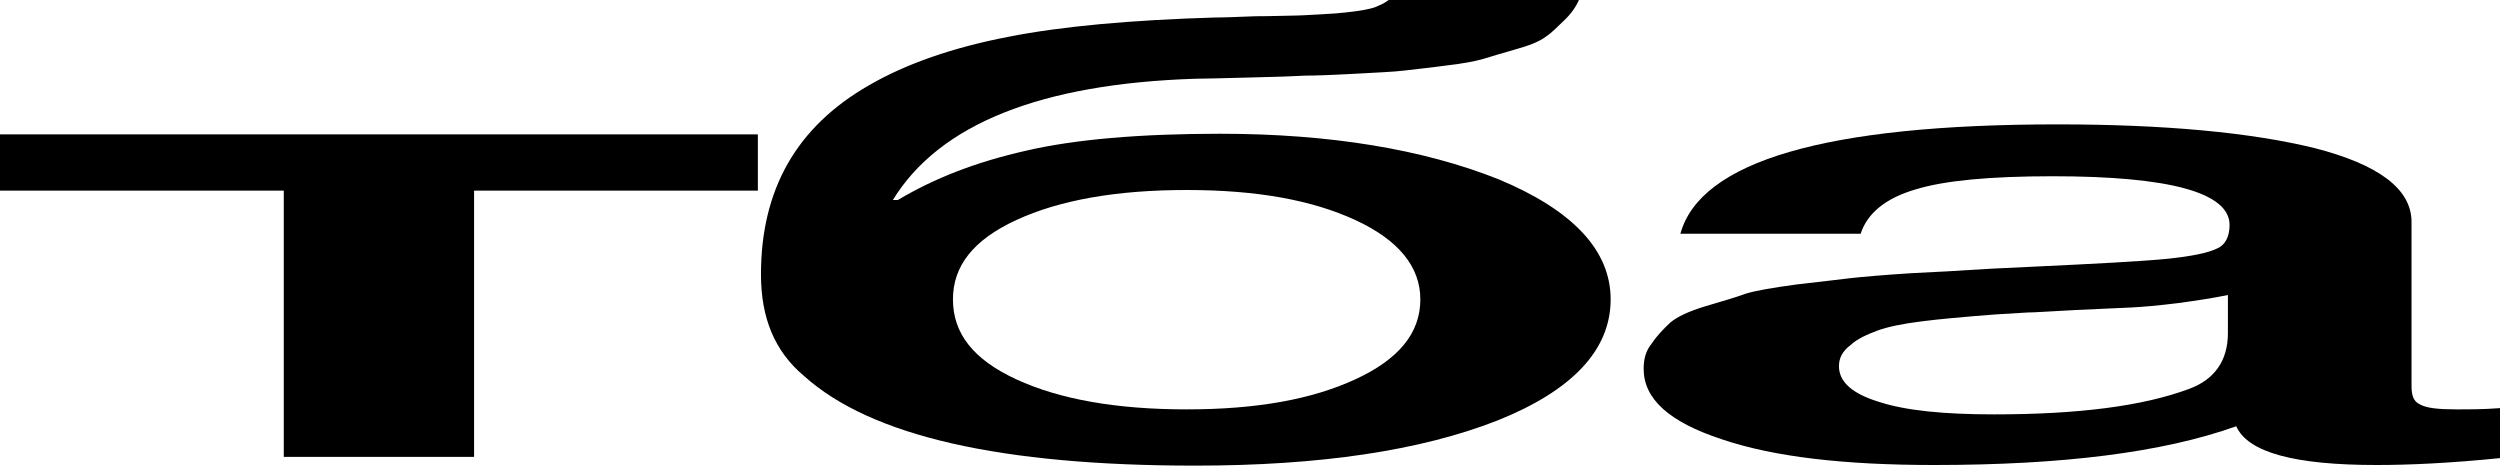
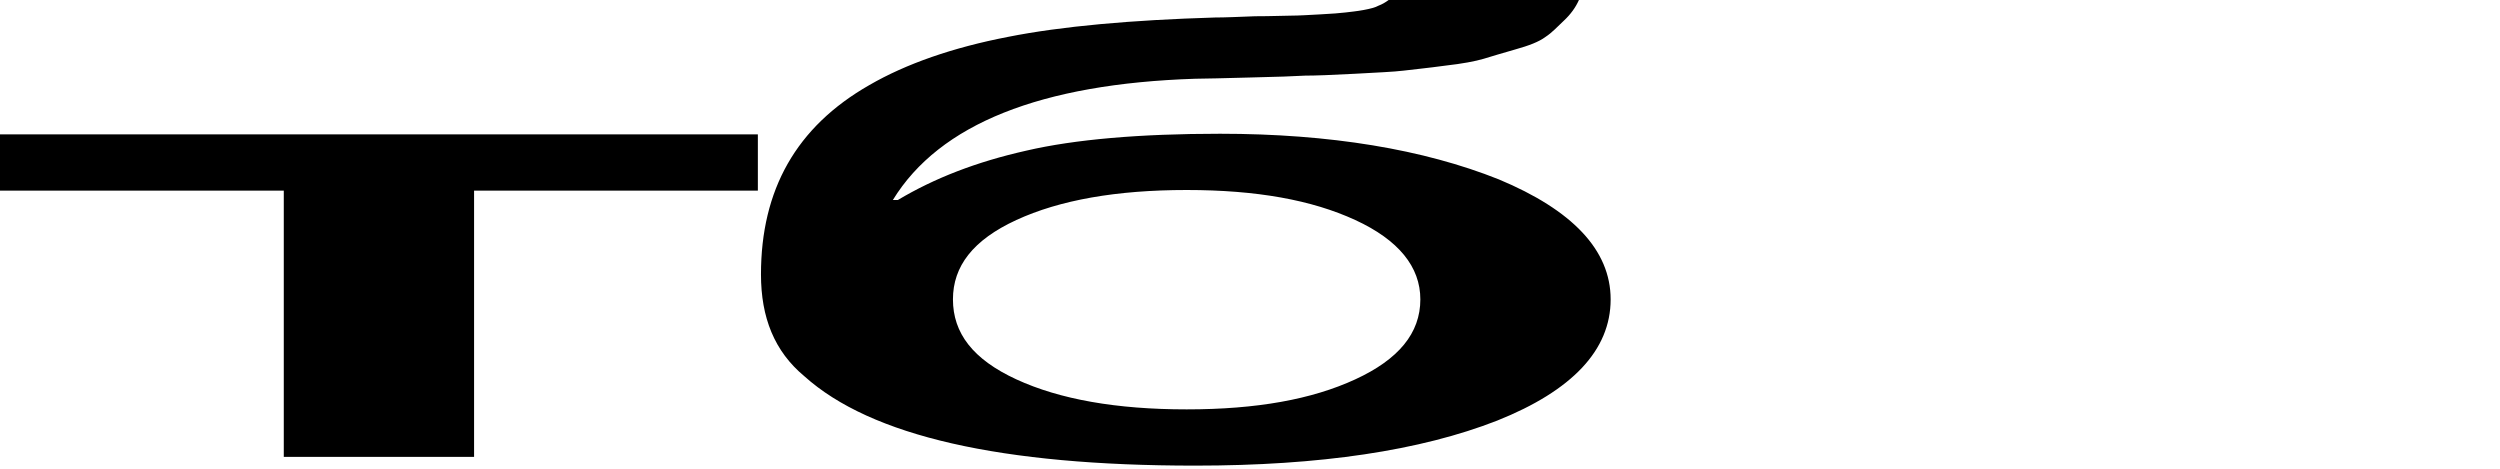
<svg xmlns="http://www.w3.org/2000/svg" width="512" height="96" viewBox="0 0 512 96" fill="none">
-   <path d="M344.141 47.872C348.244 33.024 373.884 25.472 421.404 25.472C443.284 25.472 461.061 27.136 474.052 30.336C487.043 33.664 493.881 38.656 493.881 45.44V78.976C493.881 80.896 494.223 82.176 495.59 82.816C496.958 83.584 499.351 83.84 503.111 83.84C505.846 83.84 508.581 83.84 512 83.584V93.824C501.744 94.848 493.539 95.232 486.702 95.232C469.95 95.232 460.377 92.672 457.984 87.296C442.942 92.672 422.43 95.232 396.106 95.232C377.645 95.232 363.286 93.568 352.688 89.984C341.748 86.4 336.62 81.664 336.62 75.52C336.62 73.728 336.962 71.936 338.33 70.272C339.355 68.736 340.723 67.328 342.09 66.048C343.458 64.896 345.851 63.744 349.269 62.72C352.688 61.696 355.423 60.928 357.474 60.16C359.526 59.52 363.286 58.88 368.072 58.24C372.858 57.728 376.619 57.216 379.012 56.96C381.405 56.704 385.508 56.32 391.661 55.936C397.473 55.68 401.234 55.424 403.285 55.296C405.336 55.168 409.439 54.912 415.592 54.656C429.267 54.016 438.84 53.504 443.968 52.992C448.754 52.48 452.173 51.84 454.224 50.816C455.591 50.176 456.617 48.64 456.617 46.08C456.617 39.424 444.31 36.096 420.379 36.096C407.387 36.096 398.157 36.992 392.345 38.784C386.191 40.576 382.431 43.648 381.063 47.872H344.141ZM456.275 60.416C453.198 61.056 449.779 61.568 446.019 62.08C441.916 62.592 438.84 62.848 436.447 62.976C434.053 63.104 430.293 63.232 425.165 63.488C420.037 63.744 416.618 64 415.25 64C410.464 64.256 406.704 64.512 403.969 64.768C401.234 65.024 397.815 65.28 393.713 65.792C389.61 66.304 386.533 66.944 384.482 67.712C382.431 68.48 380.38 69.376 379.012 70.656C377.303 71.936 376.619 73.344 376.619 75.008C376.619 78.208 379.354 80.64 384.824 82.304C390.294 84.096 398.157 84.864 408.413 84.864C425.507 84.864 438.84 83.2 448.412 79.616C453.54 77.696 456.275 73.856 456.275 68.224V60.416Z" fill="black" />
  <path d="M329.86 61.312C329.86 71.68 321.997 80 306.613 86.144C290.887 92.288 270.375 95.36 244.734 95.36C205.077 95.36 178.411 89.344 164.736 77.056C158.583 71.936 155.848 65.024 155.848 56.192C155.848 38.912 163.027 25.984 178.069 17.408C185.591 13.056 195.163 9.728 206.445 7.552C217.385 5.376 231.743 4.096 248.837 3.584C250.888 3.584 253.623 3.456 257.042 3.328C260.46 3.328 263.195 3.2 264.563 3.2C265.93 3.2 267.981 3.072 270.375 2.944C272.768 2.816 274.477 2.688 275.503 2.56C276.528 2.432 277.896 2.304 279.263 2.048C280.631 1.792 281.656 1.536 282.34 1.152C283.024 0.896 283.708 0.512 284.391 0H323.365C322.681 1.536 321.655 2.944 320.288 4.224C318.92 5.504 317.895 6.656 316.527 7.552C315.16 8.576 313.108 9.344 310.374 10.112C307.639 10.88 305.587 11.52 303.878 12.032C302.169 12.544 299.434 13.056 296.015 13.44C292.254 13.952 289.519 14.208 287.468 14.464C285.417 14.72 281.998 14.848 277.554 15.104C272.768 15.36 269.349 15.488 267.298 15.488C265.247 15.616 261.486 15.744 256.016 15.872C250.546 16 246.785 16.128 244.734 16.128C213.282 17.152 192.428 25.344 182.856 40.96H183.881C191.402 36.48 199.949 33.152 210.205 30.848C220.12 28.544 233.453 27.392 249.862 27.392C272.426 27.392 291.571 30.592 306.955 36.736C321.997 43.008 329.86 51.2 329.86 61.312ZM290.887 61.312C290.887 54.656 286.443 49.152 277.554 45.056C268.665 40.96 257.383 38.912 243.025 38.912C228.666 38.912 217.043 40.96 208.154 45.056C199.265 49.152 195.163 54.528 195.163 61.312C195.163 68.224 199.265 73.6 208.154 77.696C217.043 81.792 228.666 83.84 243.025 83.84C257.383 83.84 268.665 81.792 277.554 77.696C286.443 73.6 290.887 68.224 290.887 61.312Z" fill="black" />
  <path d="M155.209 39.04H97.091V93.568H58.118V39.04H0V27.52H155.209V39.04Z" fill="black" />
</svg>